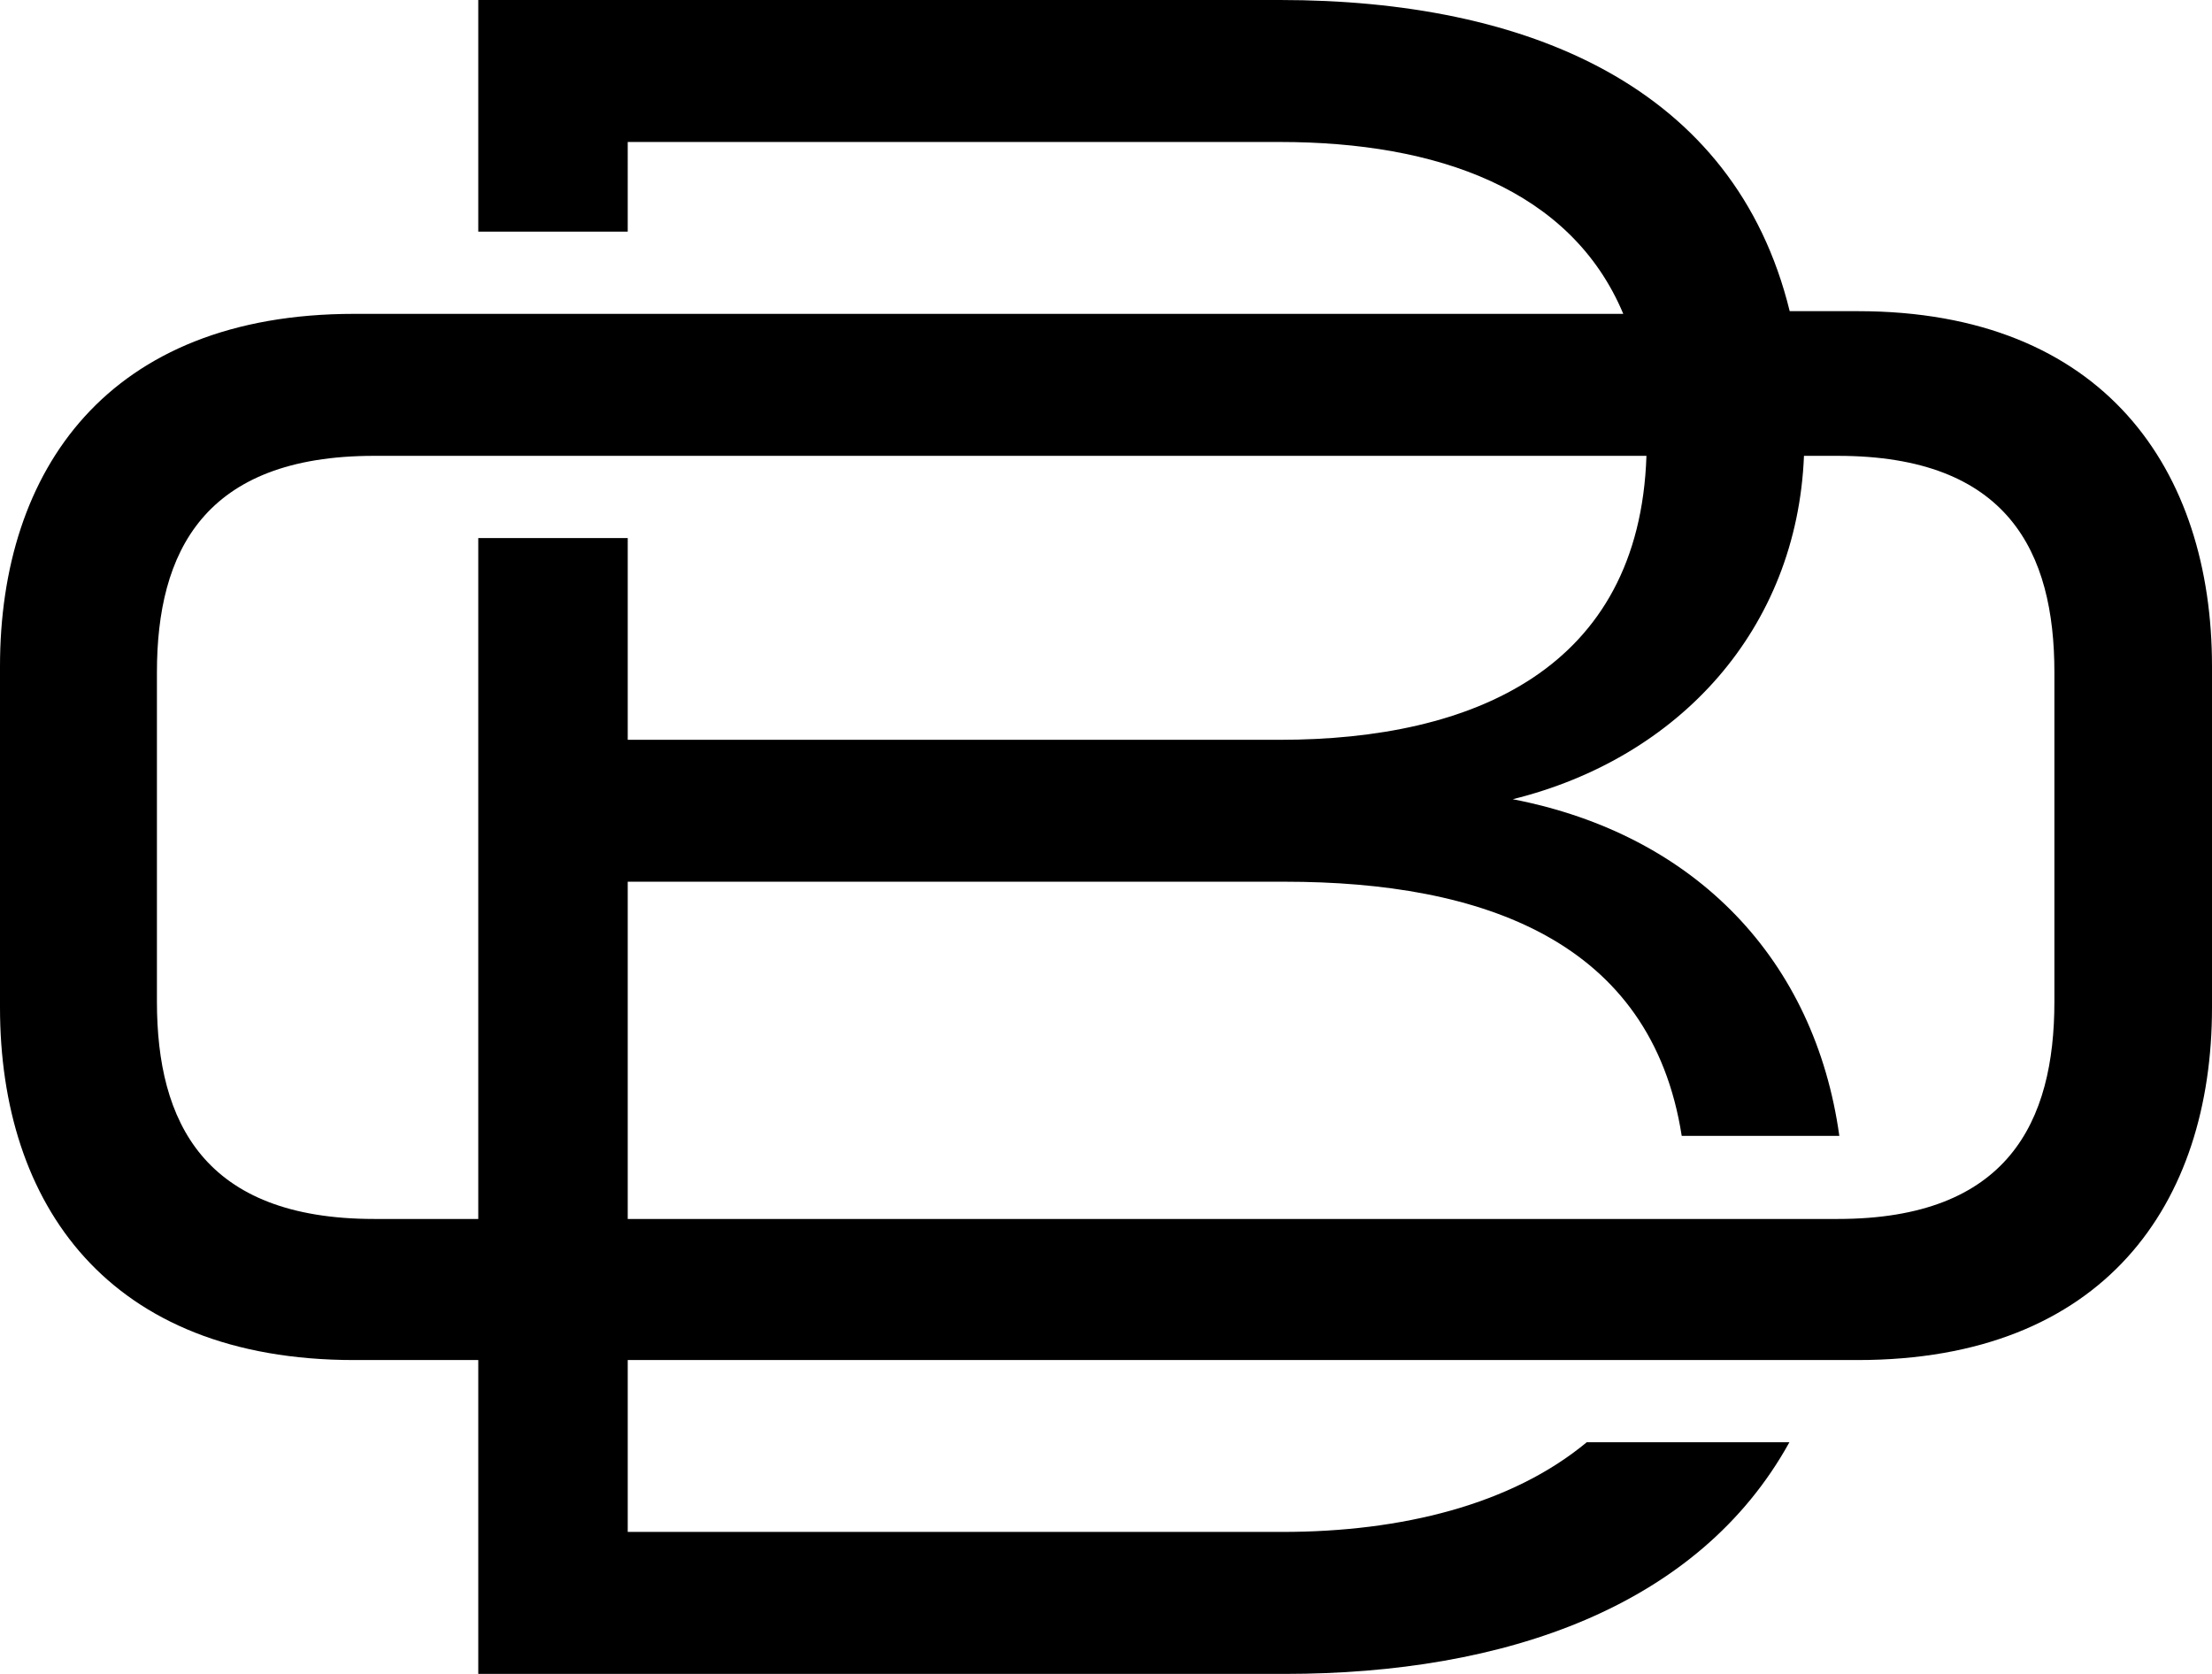
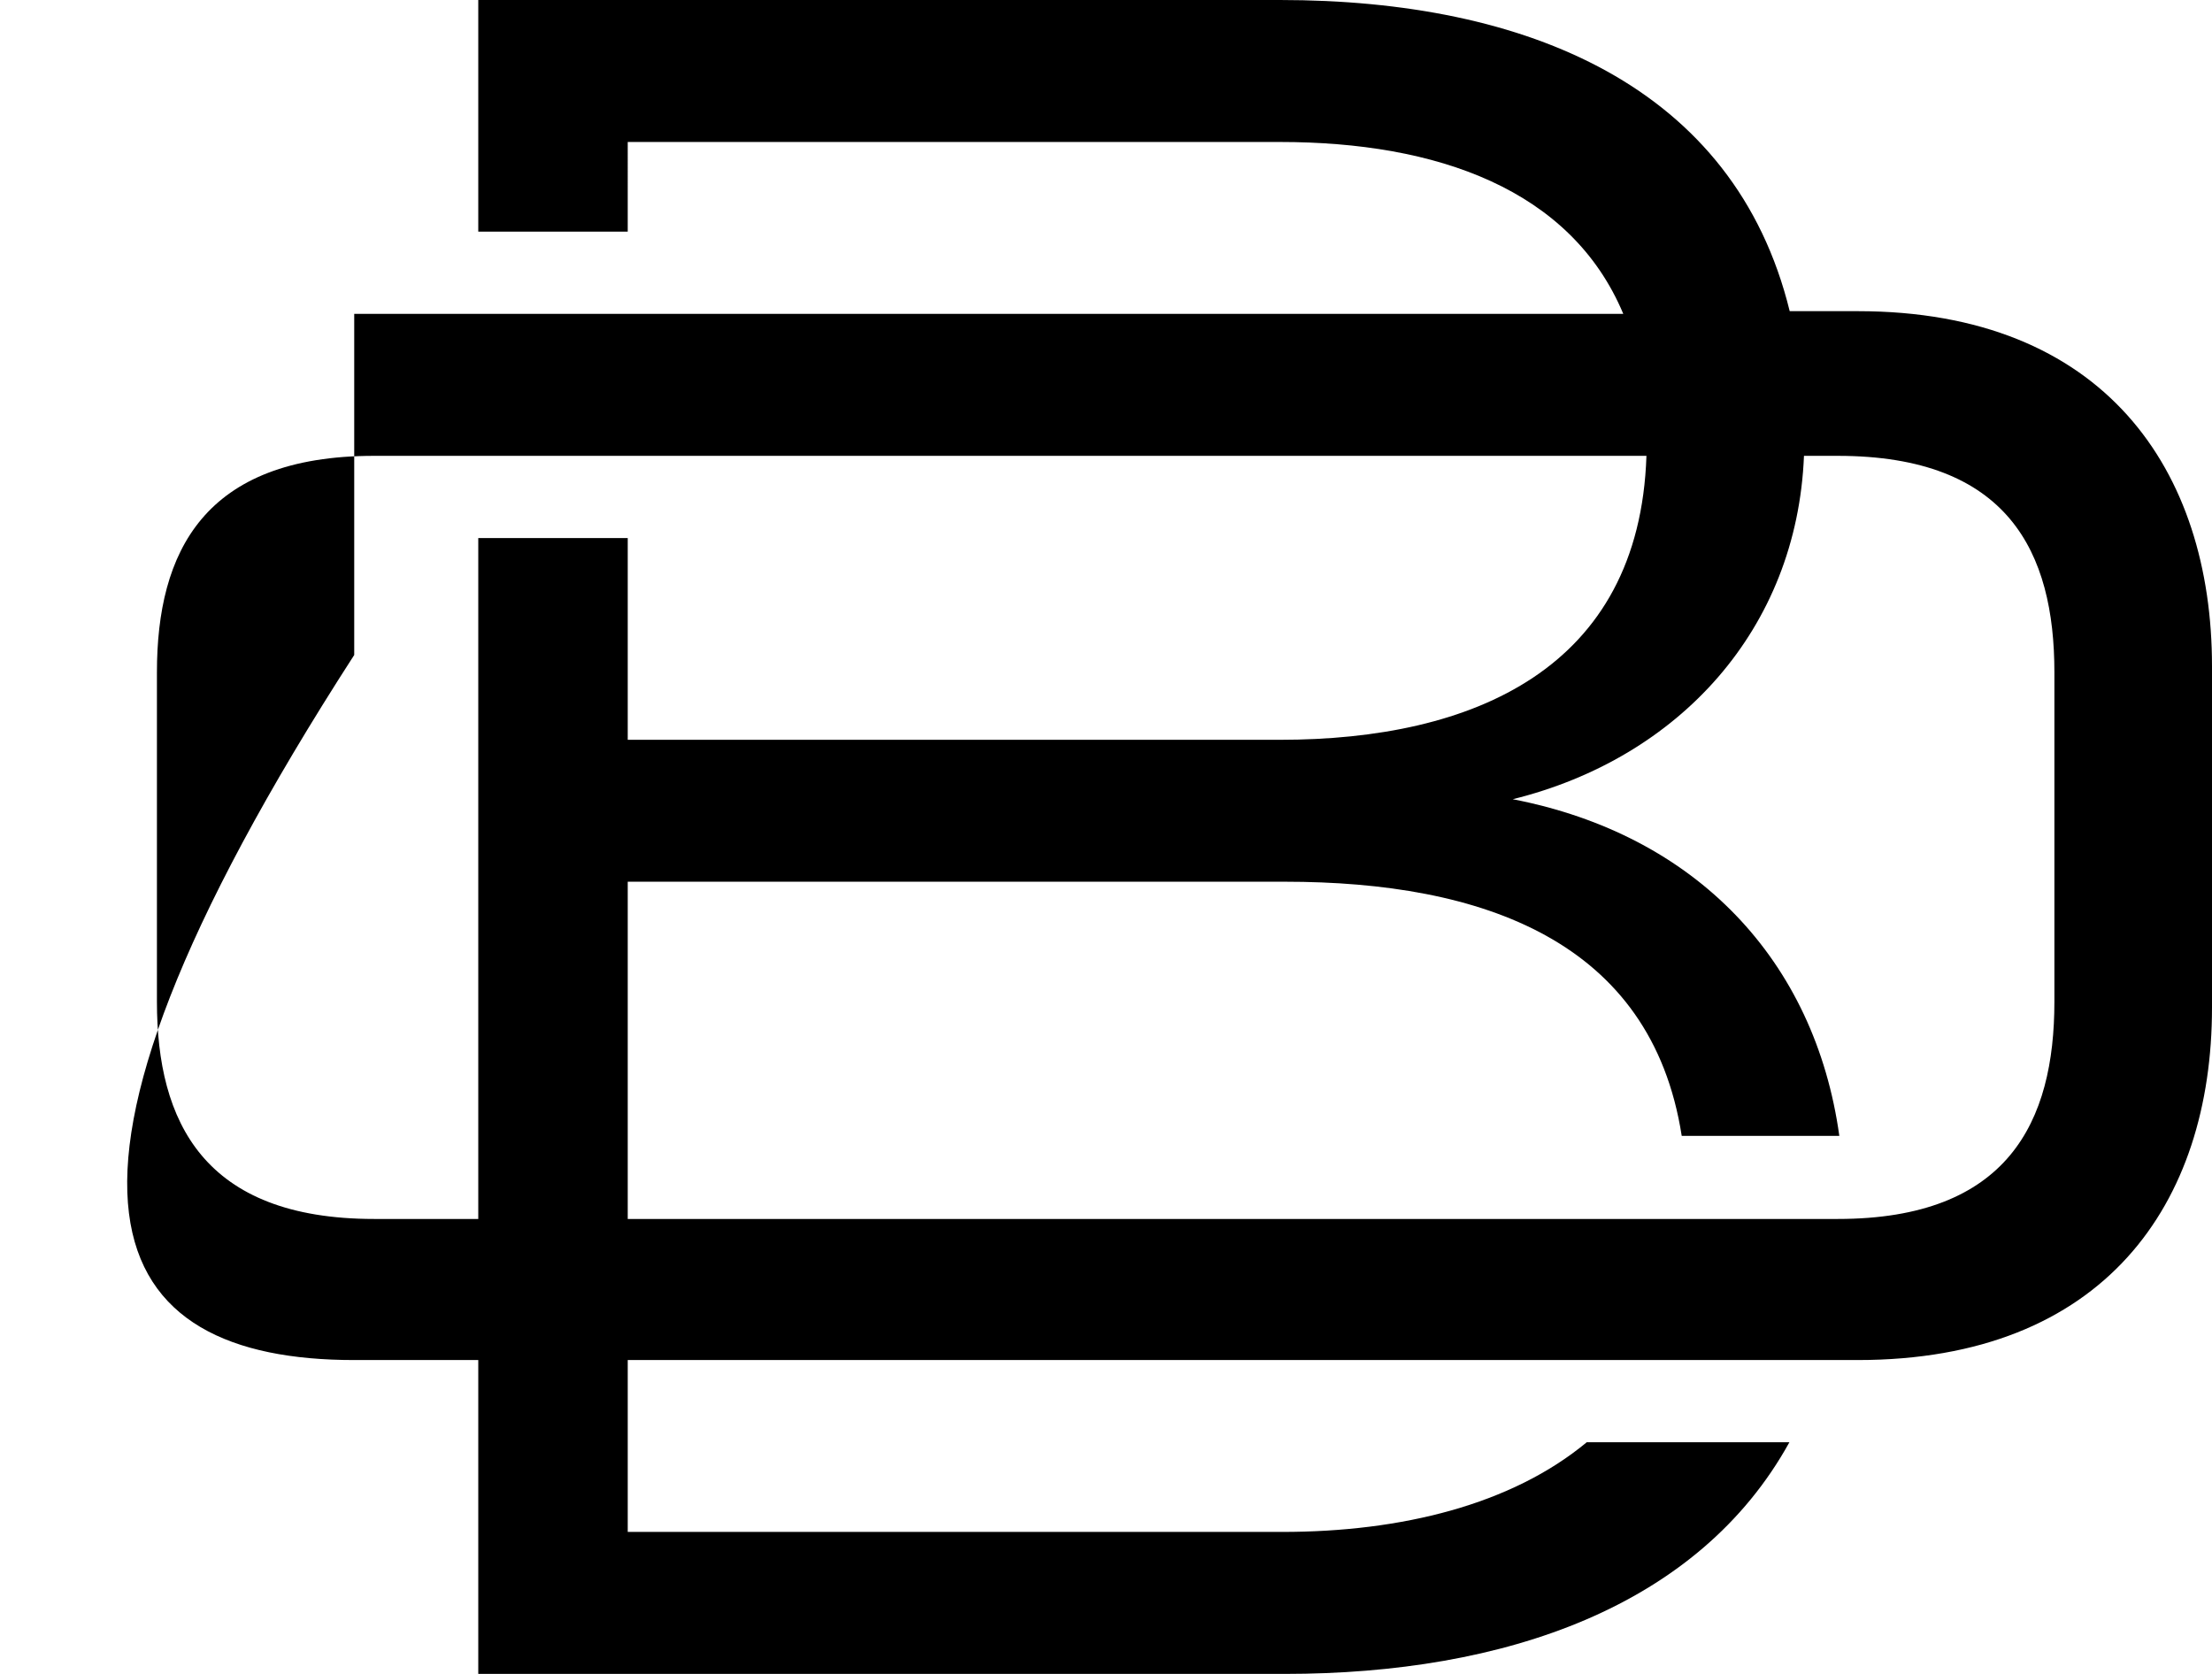
<svg xmlns="http://www.w3.org/2000/svg" version="1.1" width="296" height="224">
  <svg viewBox="0 0 296 224">
-     <path shape-rendering="geometricPrecision" fill="currentcolor" d="M248.58 41.64h-9.09C232.11 11.53 204.34 0 171.28 0H64v31h20V19h87.28c20.99 0 38.94 6.31 45.94 23H47.4C14.42 42 0 62.92 0 89.17v45.65C0 161.09 14.42 182 47.4 182H64v42h107.92c29.5 0 55.38-9 67.53-31h-27.12c-10.07 8.36-24.82 12-40.73 12H84v-23h164.59c32.99 0 47.41-20.92 47.41-47.18V89.17c0-26.25-14.41-47.53-47.41-47.53ZM64 163.12H50.07c-22.82 0-29.07-13.01-29.07-29.07V89.96C21 73.9 27.25 61 50.07 61h170.25c-.94 28.48-23.17 38-49.04 38H84V72H64v91.12Zm210.91-29.07c0 16.05-6.18 29.07-28.99 29.07H84v-45.13h87.92c26.47 0 49.05 7.91 53.12 34.01h21.09c-3.26-23.45-19.13-40.29-43.7-45.05 22.27-5.51 38.03-22.76 38.97-45.95h4.52c22.82 0 28.99 12.9 28.99 28.96v44.09Z" />
+     <path shape-rendering="geometricPrecision" fill="currentcolor" d="M248.58 41.64h-9.09C232.11 11.53 204.34 0 171.28 0H64v31h20V19h87.28c20.99 0 38.94 6.31 45.94 23H47.4v45.65C0 161.09 14.42 182 47.4 182H64v42h107.92c29.5 0 55.38-9 67.53-31h-27.12c-10.07 8.36-24.82 12-40.73 12H84v-23h164.59c32.99 0 47.41-20.92 47.41-47.18V89.17c0-26.25-14.41-47.53-47.41-47.53ZM64 163.12H50.07c-22.82 0-29.07-13.01-29.07-29.07V89.96C21 73.9 27.25 61 50.07 61h170.25c-.94 28.48-23.17 38-49.04 38H84V72H64v91.12Zm210.91-29.07c0 16.05-6.18 29.07-28.99 29.07H84v-45.13h87.92c26.47 0 49.05 7.91 53.12 34.01h21.09c-3.26-23.45-19.13-40.29-43.7-45.05 22.27-5.51 38.03-22.76 38.97-45.95h4.52c22.82 0 28.99 12.9 28.99 28.96v44.09Z" />
  </svg>
  <style>@media (prefers-color-scheme: light) { :root { filter: none; } }
@media (prefers-color-scheme: dark) { :root { filter: none; } }
</style>
</svg>